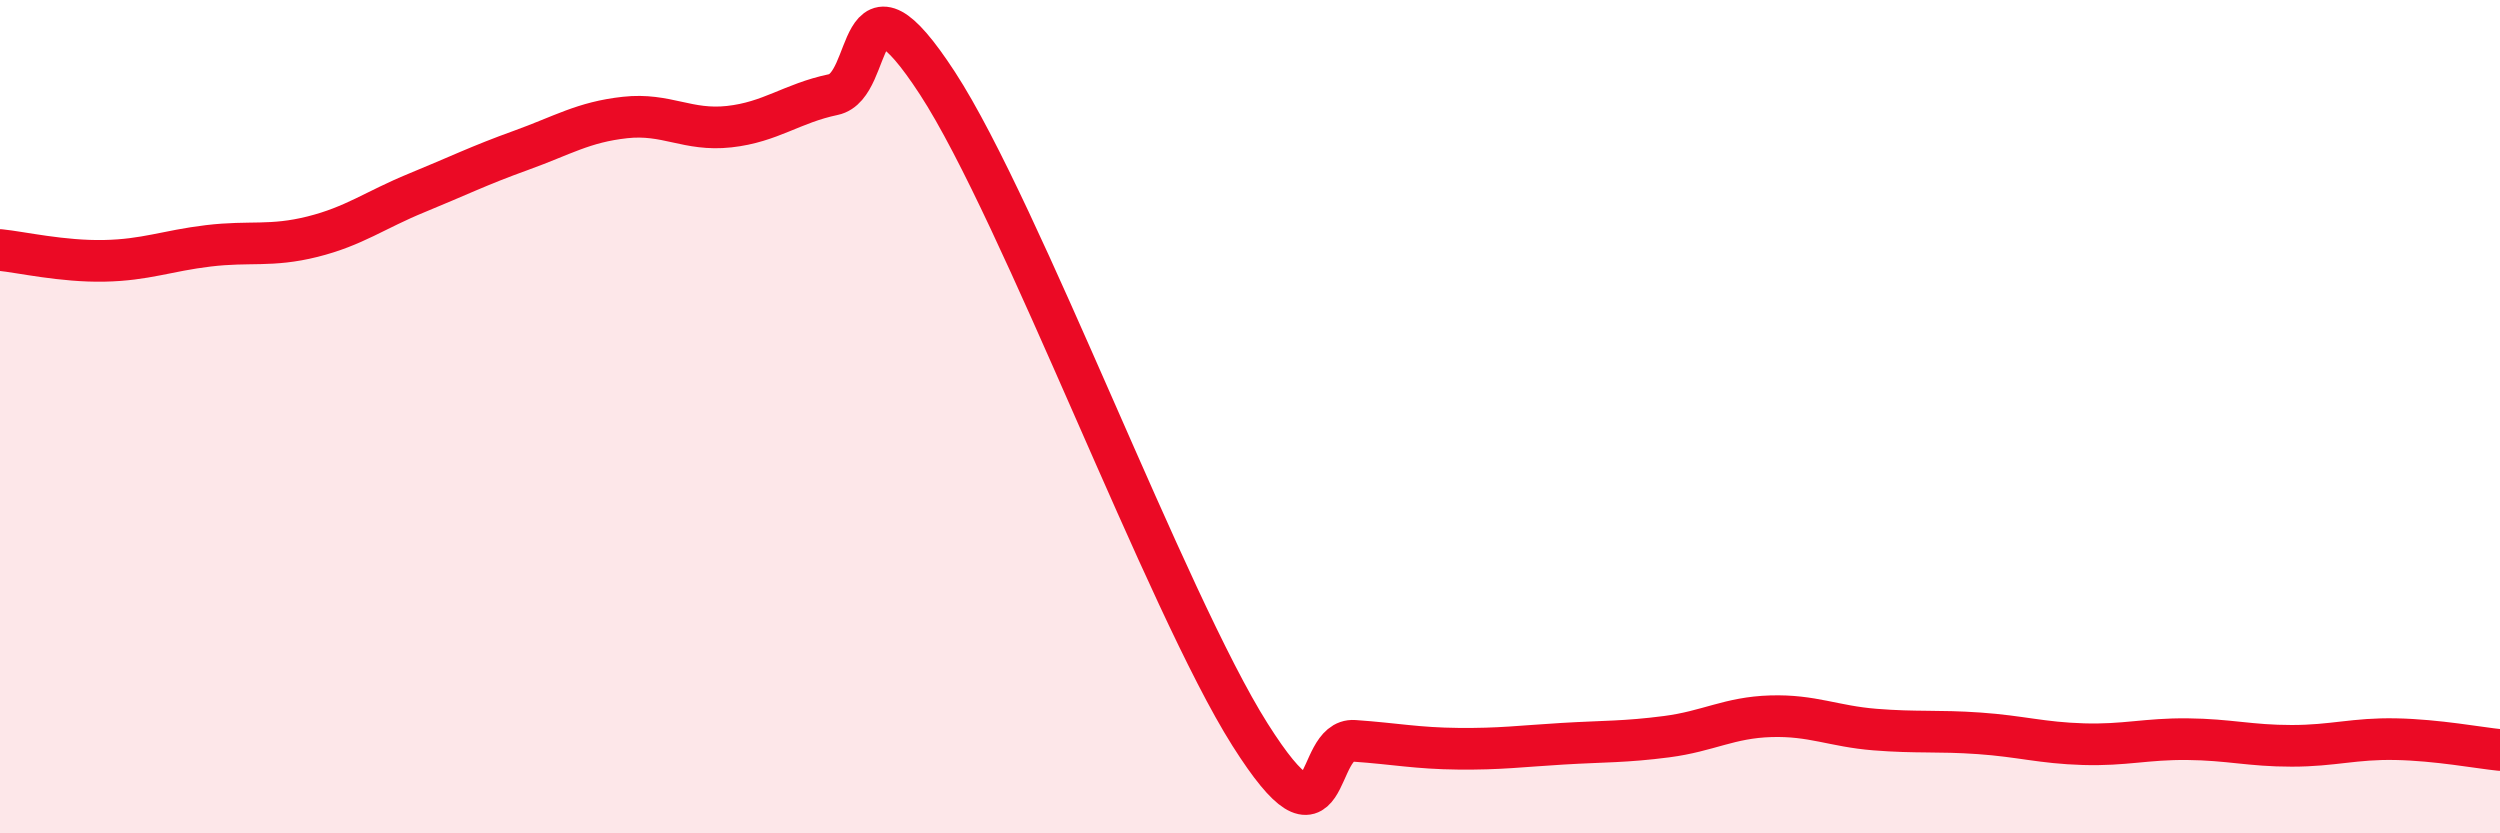
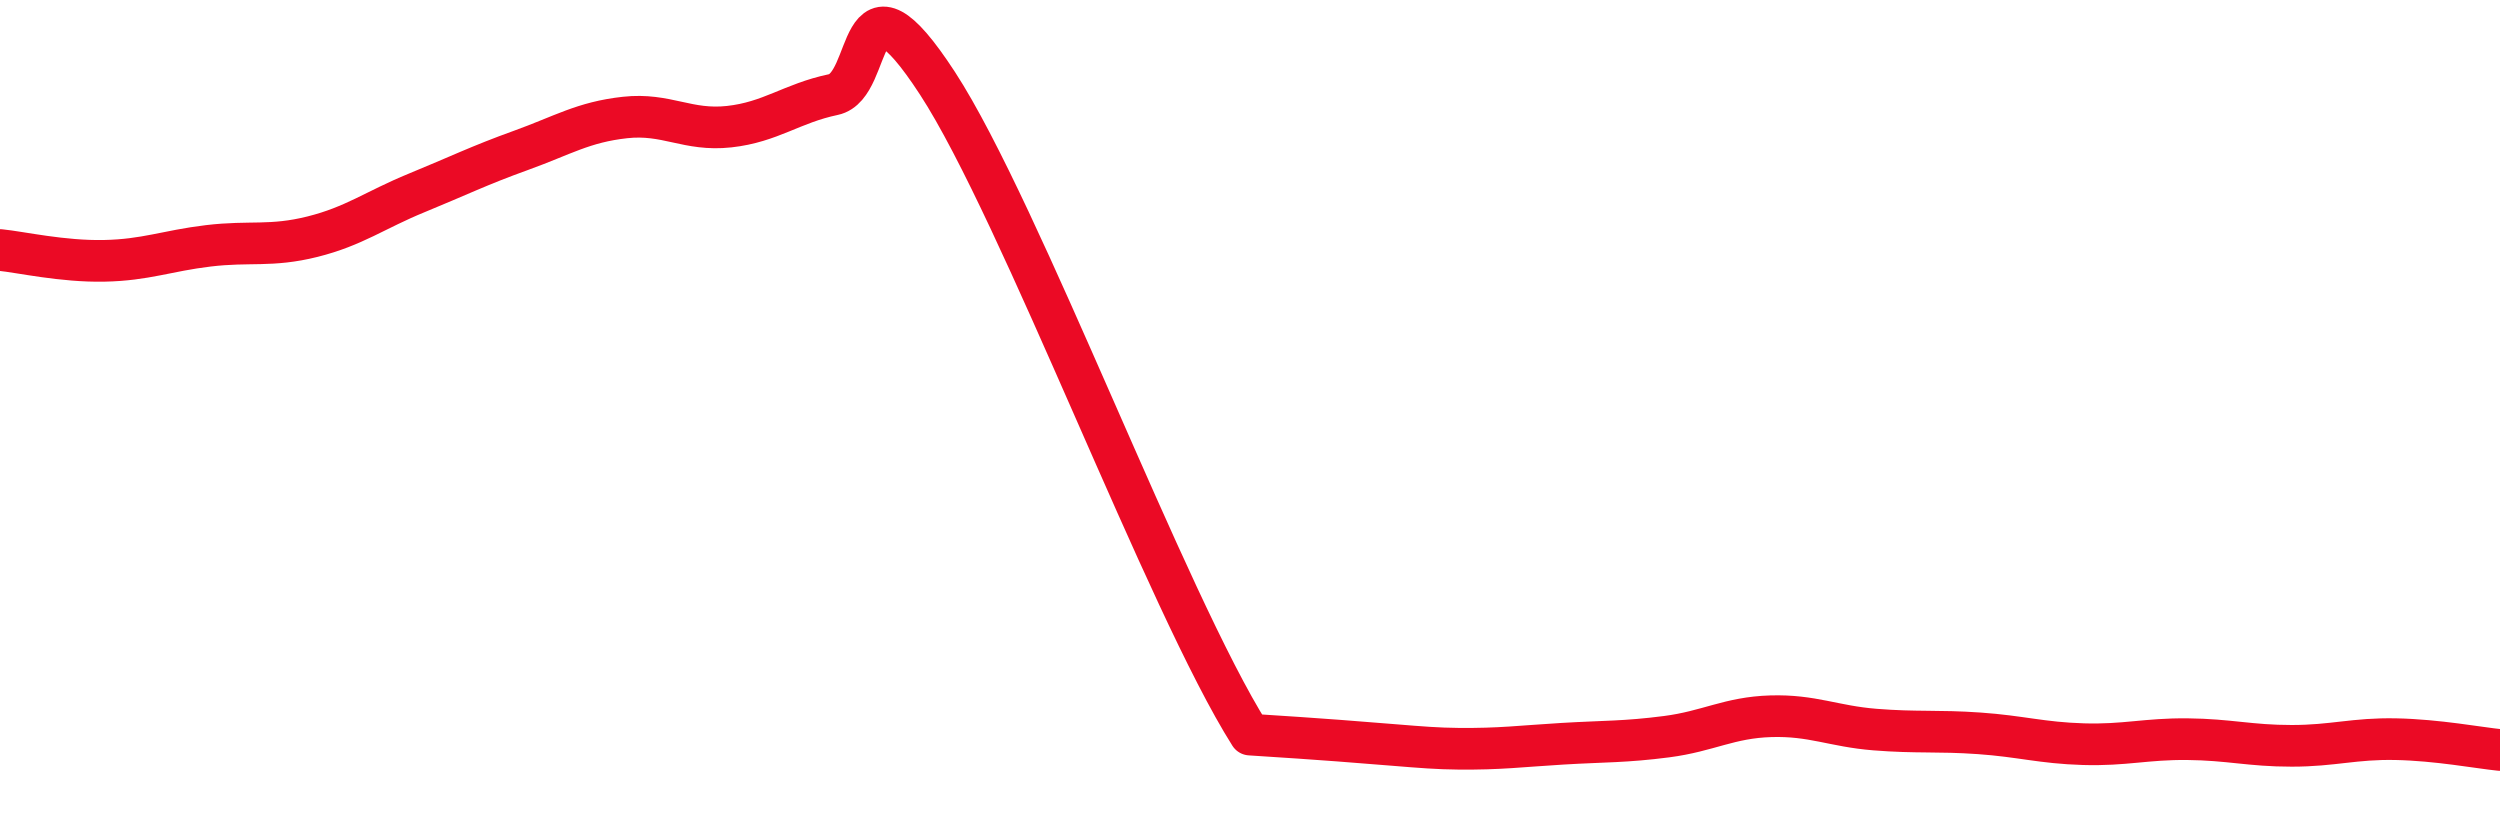
<svg xmlns="http://www.w3.org/2000/svg" width="60" height="20" viewBox="0 0 60 20">
-   <path d="M 0,6 C 0.5,6.05 1.5,6.28 2.5,6.26 C 3.5,6.24 4,6.02 5,5.9 C 6,5.78 6.5,5.93 7.5,5.68 C 8.5,5.43 9,5.04 10,4.63 C 11,4.22 11.5,3.97 12.5,3.61 C 13.5,3.25 14,2.93 15,2.82 C 16,2.71 16.5,3.15 17.5,3.04 C 18.5,2.93 19,2.48 20,2.27 C 21,2.06 20.5,-1.07 22.5,2 C 24.5,5.07 28,14.47 30,17.63 C 32,20.79 31.5,17.71 32.5,17.78 C 33.5,17.85 34,17.96 35,17.97 C 36,17.98 36.5,17.91 37.5,17.85 C 38.5,17.79 39,17.81 40,17.68 C 41,17.55 41.5,17.22 42.5,17.19 C 43.5,17.16 44,17.43 45,17.51 C 46,17.59 46.5,17.53 47.5,17.6 C 48.5,17.67 49,17.83 50,17.86 C 51,17.89 51.5,17.73 52.5,17.74 C 53.5,17.75 54,17.9 55,17.9 C 56,17.9 56.5,17.72 57.5,17.74 C 58.5,17.76 59.5,17.95 60,18L60 20L0 20Z" fill="#EB0A25" opacity="0.1" stroke-linecap="round" stroke-linejoin="round" />
-   <path d="M 0,6 C 0.5,6.05 1.5,6.28 2.5,6.26 C 3.5,6.24 4,6.02 5,5.9 C 6,5.78 6.5,5.93 7.5,5.68 C 8.5,5.43 9,5.04 10,4.63 C 11,4.22 11.5,3.97 12.5,3.61 C 13.5,3.25 14,2.93 15,2.82 C 16,2.71 16.5,3.15 17.5,3.04 C 18.5,2.93 19,2.48 20,2.27 C 21,2.06 20.5,-1.07 22.5,2 C 24.5,5.07 28,14.47 30,17.63 C 32,20.79 31.5,17.71 32.5,17.78 C 33.5,17.85 34,17.96 35,17.97 C 36,17.98 36.5,17.91 37.5,17.85 C 38.5,17.79 39,17.81 40,17.68 C 41,17.55 41.5,17.22 42.5,17.19 C 43.5,17.16 44,17.43 45,17.51 C 46,17.59 46.5,17.53 47.5,17.6 C 48.5,17.67 49,17.83 50,17.86 C 51,17.89 51.5,17.73 52.5,17.74 C 53.5,17.75 54,17.9 55,17.9 C 56,17.9 56.5,17.72 57.5,17.74 C 58.5,17.76 59.5,17.95 60,18" stroke="#EB0A25" stroke-width="1" fill="none" stroke-linecap="round" stroke-linejoin="round" />
+   <path d="M 0,6 C 0.5,6.05 1.5,6.28 2.5,6.26 C 3.5,6.24 4,6.02 5,5.9 C 6,5.78 6.5,5.93 7.5,5.68 C 8.5,5.43 9,5.04 10,4.63 C 11,4.22 11.5,3.97 12.5,3.61 C 13.5,3.25 14,2.93 15,2.82 C 16,2.71 16.5,3.15 17.5,3.04 C 18.5,2.93 19,2.48 20,2.27 C 21,2.06 20.5,-1.07 22.5,2 C 24.5,5.07 28,14.47 30,17.63 C 33.5,17.85 34,17.96 35,17.97 C 36,17.98 36.5,17.91 37.5,17.85 C 38.5,17.79 39,17.81 40,17.68 C 41,17.55 41.5,17.22 42.5,17.19 C 43.5,17.16 44,17.43 45,17.51 C 46,17.59 46.5,17.53 47.5,17.6 C 48.5,17.67 49,17.83 50,17.86 C 51,17.89 51.5,17.73 52.5,17.74 C 53.5,17.75 54,17.9 55,17.9 C 56,17.9 56.5,17.72 57.5,17.74 C 58.5,17.76 59.5,17.95 60,18" stroke="#EB0A25" stroke-width="1" fill="none" stroke-linecap="round" stroke-linejoin="round" />
</svg>